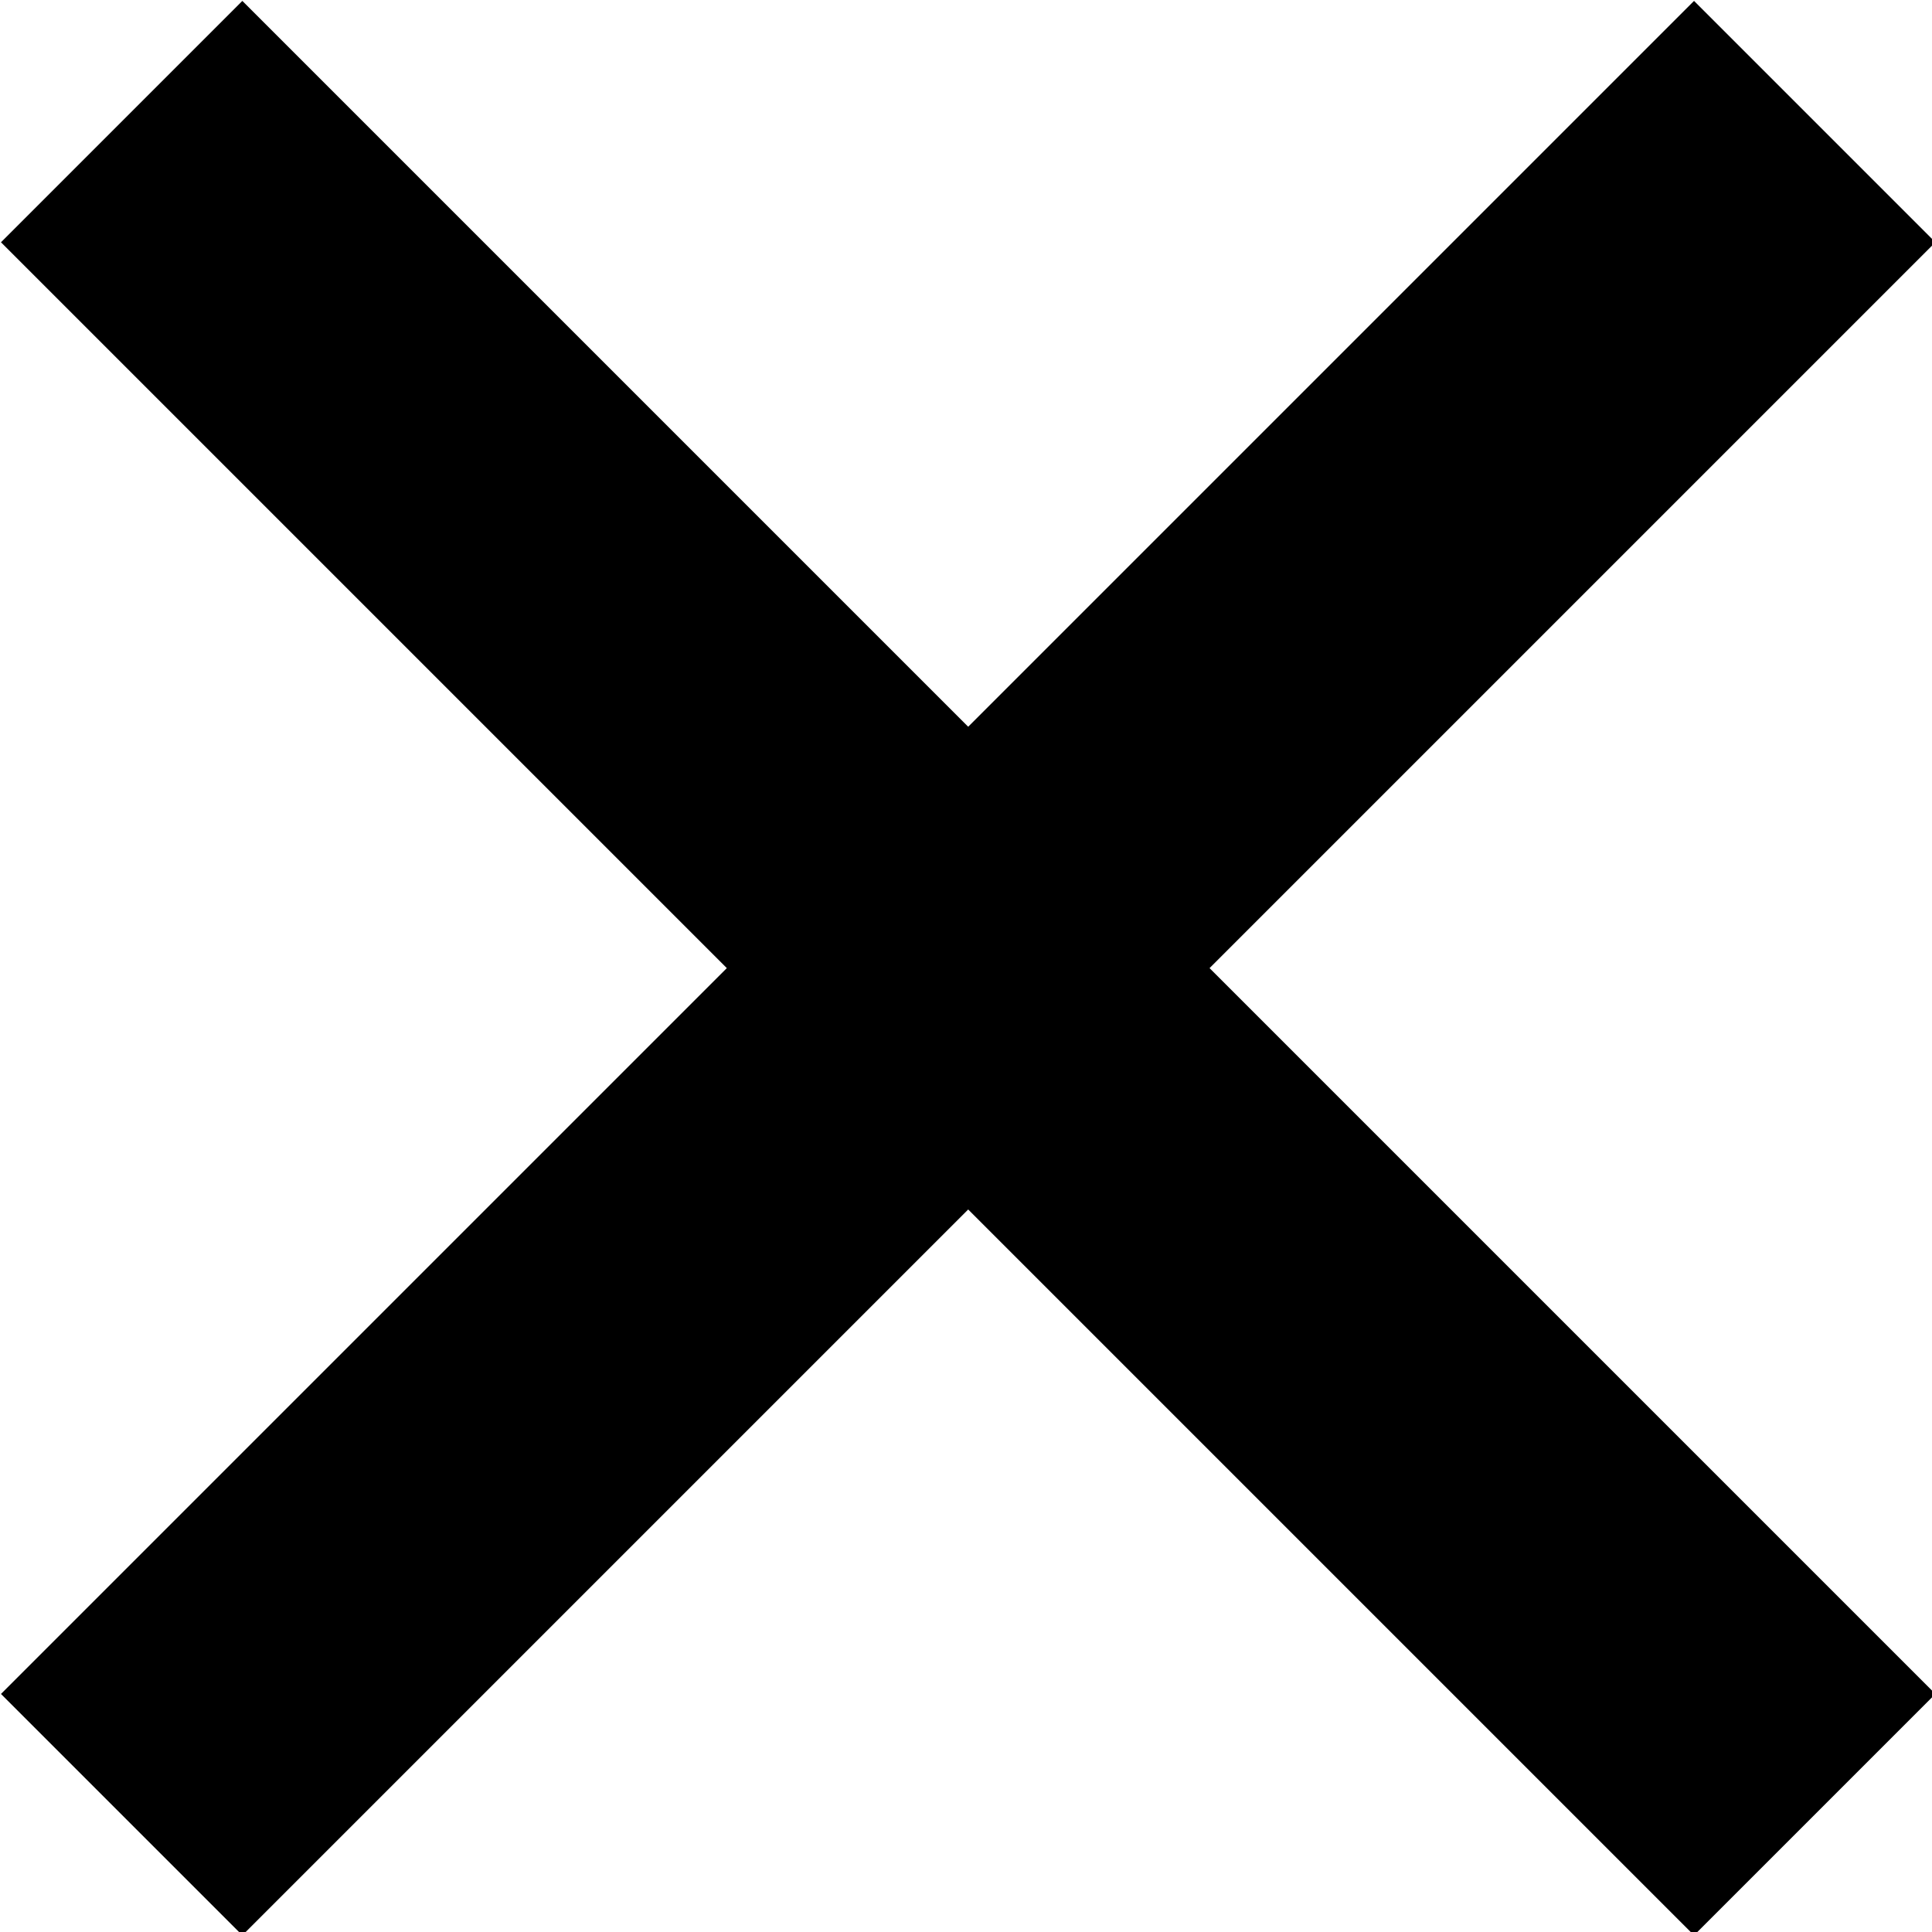
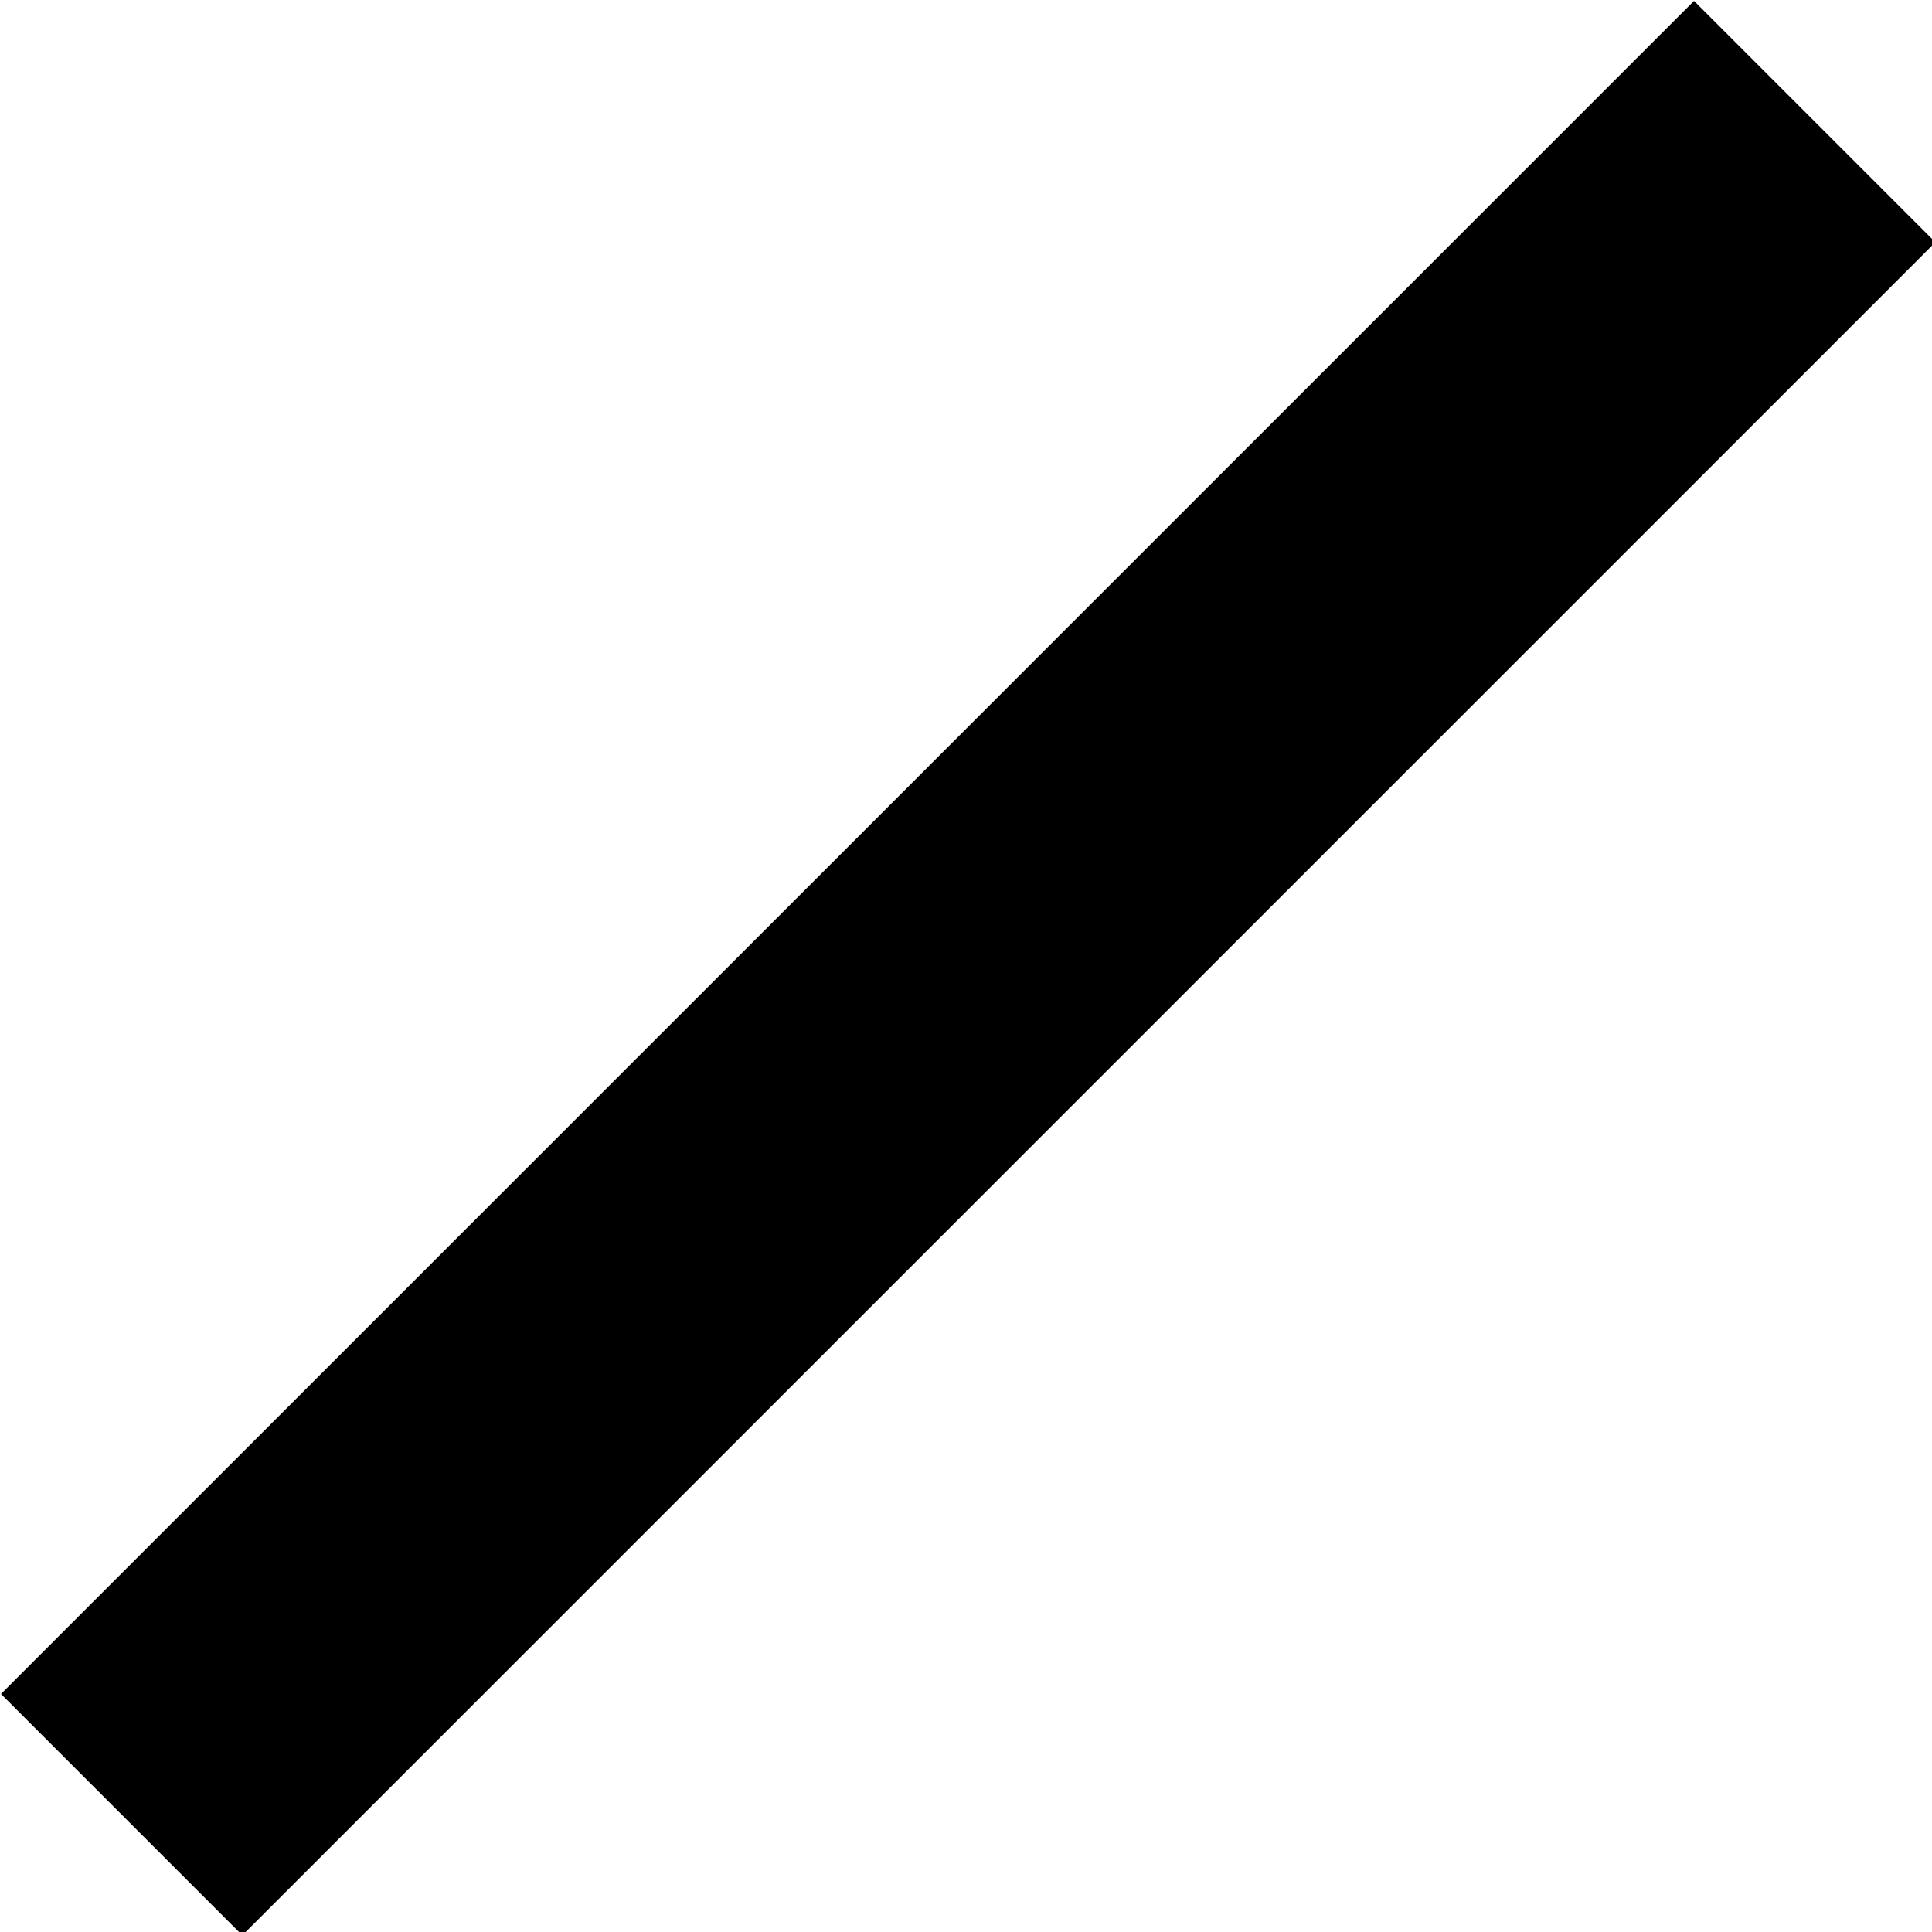
<svg xmlns="http://www.w3.org/2000/svg" version="1.1" id="Layer_1" x="0px" y="0px" viewBox="0 0 28.3 28.3" style="enable-background:new 0 0 28.3 28.3;" xml:space="preserve">
  <style type="text/css">
	.st0{fill:none;stroke:#000000;stroke-width:5;}
</style>
  <g id="Group_170" transform="translate(-372.418 -36.919)">
-     <line id="Line_37" class="st0" x1="399" y1="63.5" x2="374.2" y2="38.7" />
    <line id="Line_40" class="st0" x1="374.2" y1="63.5" x2="399" y2="38.7" />
  </g>
</svg>